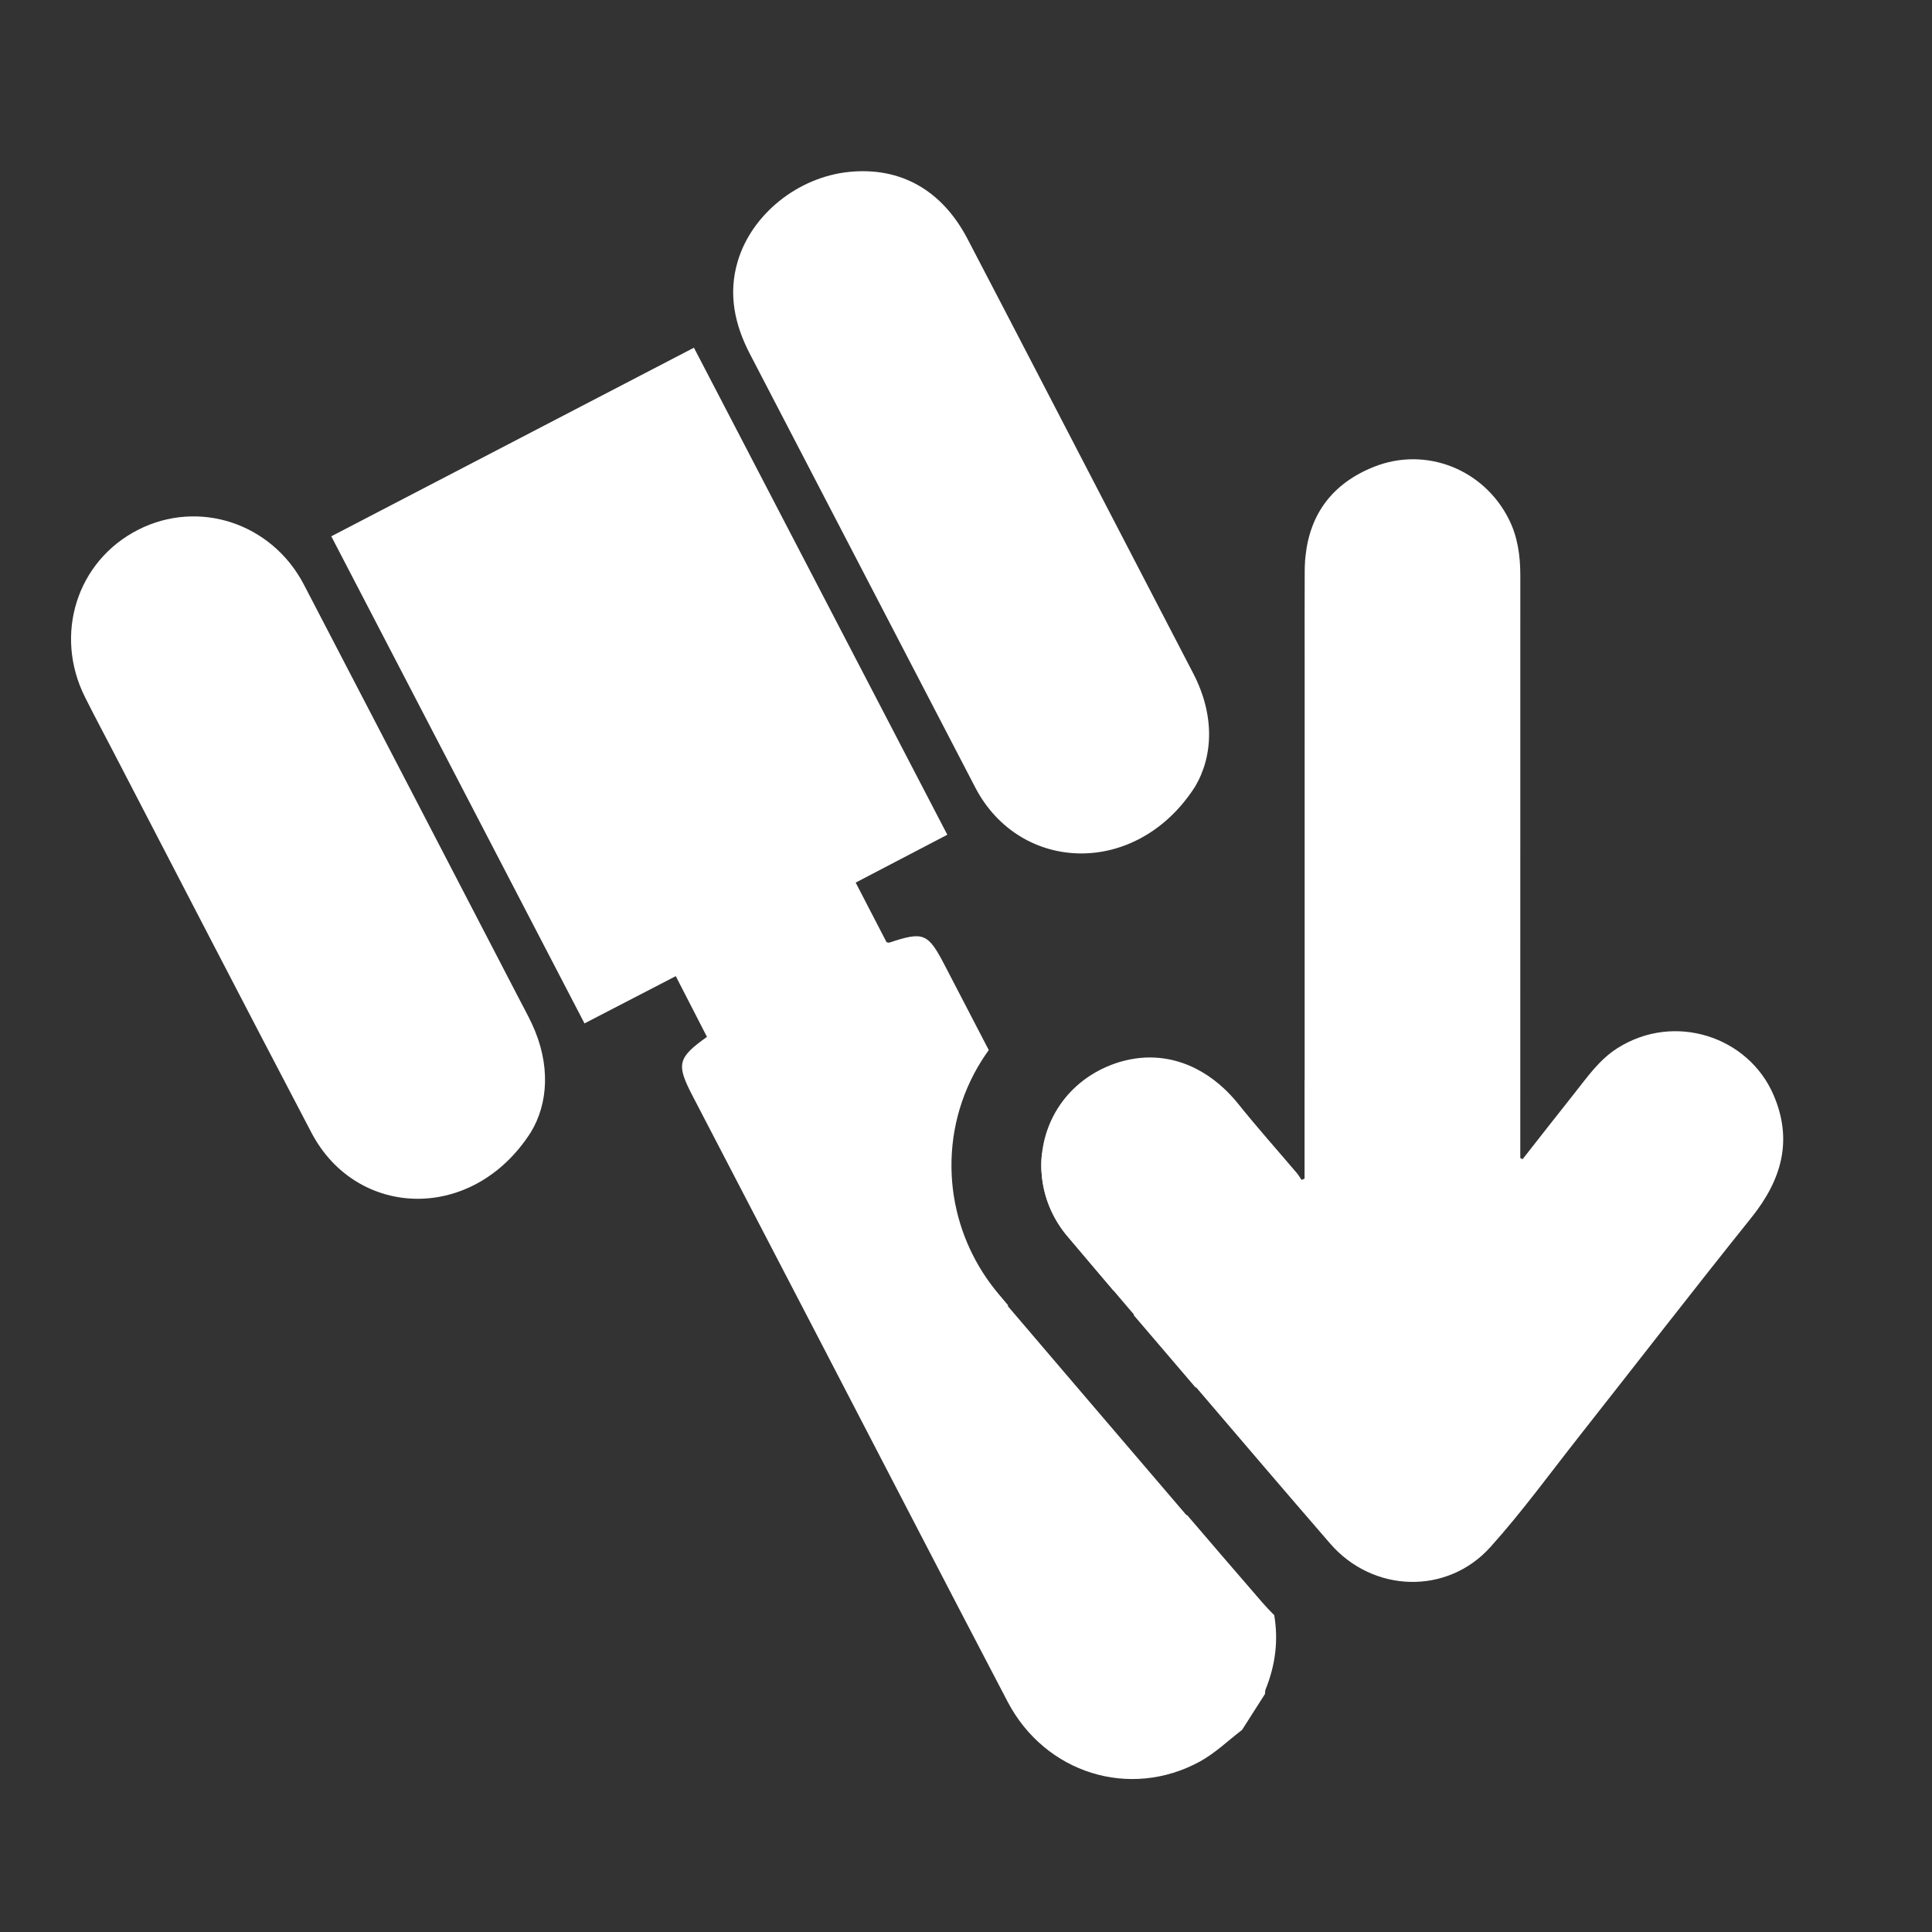
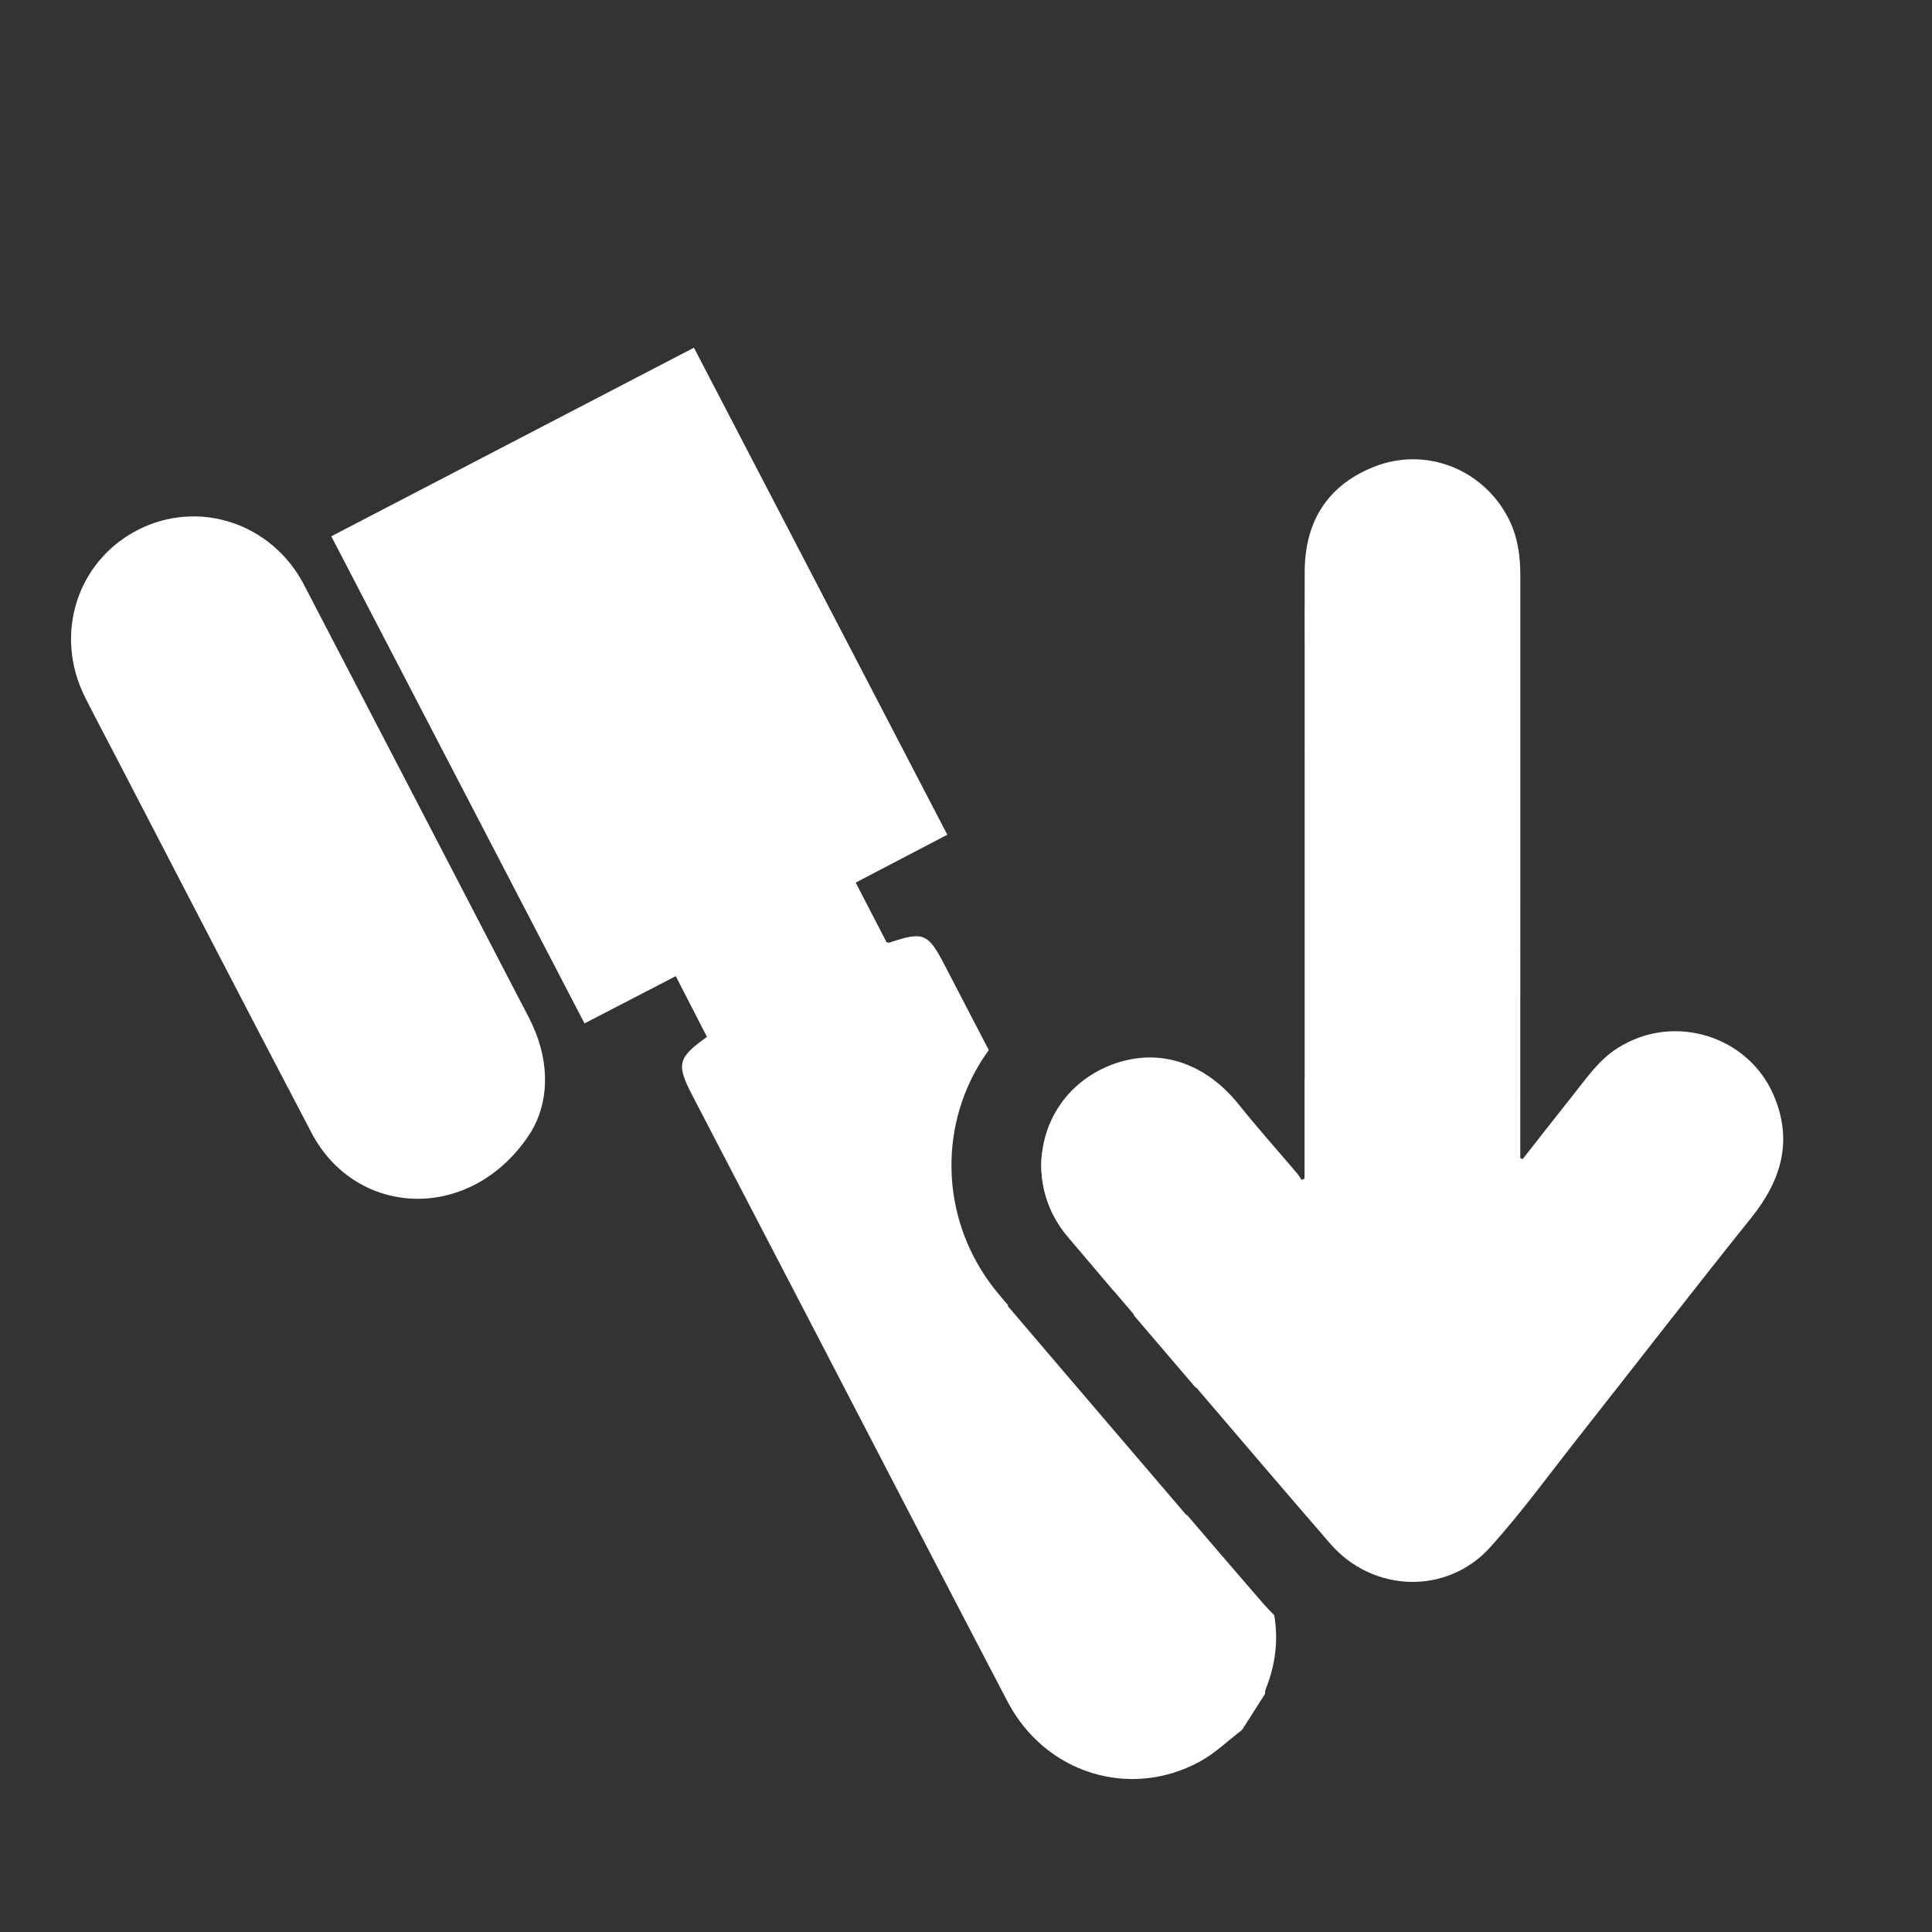
<svg xmlns="http://www.w3.org/2000/svg" version="1.1" id="Capa_1" x="0px" y="0px" viewBox="0 0 1075.62 1075.62" style="enable-background:new 0 0 1075.62 1075.62;" xml:space="preserve">
  <rect x="0" y="0" width="1075.62" height="1075.62" fill="#333333" stroke="none" />
  <style type="text/css">
	.st0{fill:#FFFFFF;}
</style>
-   <path class="st0" d="M665.35,437.95c-32.55,50.77-97.53,48.24-122.38,0.48c-41.83-80.4-83.58-160.85-125.41-241.26  c-8.52-16.37-12.23-33.35-6.9-51.49c7.75-26.38,33.59-47.09,62.06-49.97c28.51-2.89,51.7,10.03,65.94,37.3  c27.33,52.33,54.45,104.77,81.66,157.16c14.66,28.23,29.34,56.46,43.99,84.71C676.33,398.04,675.5,420.8,665.35,437.95z" />
  <path class="st0" d="M295.45,630.51c-32.37,50.47-97,47.87-122.04,0.13c-37.03-70.58-73.59-141.4-110.34-212.12  c-5.27-10.13-10.64-20.21-15.76-30.42c-17.48-34.92-4.48-75.77,29.55-93.13c33.65-17.17,74.43-3.83,92.33,30.51  c40.18,77.11,80.2,154.31,120.27,231.47c2.23,4.29,4.55,8.53,6.61,12.9C306.72,592.54,305.25,614.52,295.45,630.51z" />
  <path class="st0" d="M987.34,609.47c-14.03-32.4-55.08-45.99-86.74-25.99c-10.36,6.55-17.04,16.4-24.41,25.66  c-9.56,12.01-18.99,24.13-28.48,36.2c-0.44-0.2-0.87-0.41-1.31-0.61c0-3.95,0-7.9,0-11.86c0-242.96-0.01-69.51,0.02-312.47  c0-10.88-1.42-21.4-6.35-31.26c-13.97-27.95-46.29-40.71-75.09-29.26c-23.15,9.2-35.66,26.26-38.14,49.62  c-0.11,1.02-0.22,2.05-0.29,3.1c0.01,0.01,0.01,0.03,0.02,0.04c-0.12,1.83-0.19,3.68-0.19,5.58c-0.09,38.14-0.02,14.26-0.02,52.4  c0,18.55-0.01,37.1-0.01,55.65c0,172.95,0,59.82,0,174.67c-0.02,0.04-0.04,0.08-0.05,0.12c0,13.04,0,29.02,0,48.72  c0,2.14,0,4.27,0,6.41c-0.55,0.24-1.09,0.48-1.64,0.72c-0.89-1.28-1.68-2.65-2.68-3.84c-10.84-12.79-22.03-25.3-32.51-38.38  c-2.7-3.38-5.55-6.41-8.51-9.12c0,0,0,0,0,0c-0.03-0.03-0.06-0.05-0.09-0.08c-0.71-0.65-1.42-1.28-2.14-1.89  c-0.05-0.04-0.1-0.09-0.15-0.13c-3.85-3.24-7.87-5.94-12.02-8.11c-0.1-0.05-0.21-0.1-0.31-0.16c-0.7-0.36-1.41-0.71-2.11-1.04  c-0.16-0.07-0.32-0.15-0.47-0.22c-0.67-0.3-1.33-0.59-2-0.87c-0.17-0.07-0.35-0.15-0.52-0.22c-0.68-0.27-1.36-0.53-2.05-0.78  c-0.15-0.05-0.3-0.11-0.46-0.17c-0.8-0.28-1.6-0.54-2.4-0.78c-0.03-0.01-0.07-0.02-0.1-0.03c-0.87-0.26-1.74-0.5-2.62-0.72  c-0.01,0-0.02-0.01-0.03-0.01c-0.82-0.2-1.63-0.38-2.45-0.55c-0.24-0.05-0.48-0.09-0.72-0.13c-0.59-0.11-1.19-0.22-1.79-0.31  c-0.3-0.05-0.61-0.09-0.91-0.13c-0.54-0.07-1.08-0.14-1.62-0.2c-0.32-0.03-0.65-0.07-0.97-0.09c-0.53-0.05-1.06-0.08-1.59-0.12  c-0.33-0.02-0.65-0.04-0.98-0.05c-0.55-0.02-1.11-0.03-1.66-0.04c-0.23,0-0.45-0.02-0.68-0.02c-0.07,0-0.15,0.01-0.22,0.01  c-0.68,0-1.36,0.02-2.05,0.05c-0.17,0.01-0.34,0.01-0.51,0.02c-0.85,0.04-1.7,0.1-2.56,0.19c-0.23,0.02-0.46,0.05-0.69,0.08  c-0.62,0.07-1.25,0.14-1.87,0.23c-0.31,0.04-0.62,0.1-0.93,0.15c-0.54,0.09-1.09,0.17-1.63,0.28c-0.33,0.06-0.67,0.13-1,0.2  c-0.52,0.11-1.05,0.22-1.57,0.34c-0.34,0.08-0.67,0.16-1.01,0.24c-0.53,0.13-1.06,0.28-1.59,0.42c-0.32,0.09-0.65,0.18-0.97,0.27  c-0.57,0.17-1.14,0.35-1.71,0.54c-0.27,0.09-0.55,0.17-0.82,0.27c-0.84,0.29-1.68,0.59-2.51,0.92c0,0,0,0-0.01,0  c-26.34,10.35-39.88,34.65-38.64,58.98c0.01,0.11,0.02,0.23,0.02,0.34c0.12,2.09,0.35,4.18,0.69,6.26  c1.71,10.53,6.24,20.84,13.76,29.76c12.31,14.59,24.67,29.13,37.06,43.65c-0.08,0.07-0.16,0.14-0.24,0.21  c11.26,13.19,22.53,26.37,33.8,39.55c0.25,0.29,0.49,0.58,0.74,0.87c0.08-0.07,0.16-0.14,0.24-0.21  c24.85,29.07,49.65,58.17,74.69,87.07c23.7,27.36,65.03,28.78,89.23,1.84c17.66-19.65,33.26-41.16,49.65-61.95  c31.88-40.46,63.37-81.23,95.6-121.41C991.82,657,998.36,634.92,987.34,609.47z" />
  <g>
    <path class="st0" d="M579.82,652.27c0.12,2.09,0.35,4.18,0.69,6.26c1.71,10.53,6.24,20.84,13.76,29.76   c8.66,10.27,17.36,20.5,26.06,30.73c-13.39-25.77-26.79-51.55-40.18-77.32c-0.4,3.38-0.53,6.8-0.36,10.23   C579.8,652.04,579.81,652.16,579.82,652.27z" />
    <path class="st0" d="M702.78,892.17c-14.01-16.17-28.08-32.56-41.97-48.78l-0.23,0.2l-32.94-38.51l-0.38-0.44l-0.37-0.44   l-9.02-10.55c-8.27-9.67-16.54-19.35-24.81-29.03l-32.04-37.55l0.31-0.27c-1.79-2.11-3.54-4.19-5.28-6.26   c-13.07-15.5-21.68-34.17-24.9-53.99c-0.6-3.68-1.01-7.4-1.23-11.08c-0.02-0.33-0.04-0.66-0.06-0.99   c-1.15-22.64,4.57-44.71,16.54-63.82c1.3-2.07,2.67-4.08,4.09-6.04c-8.12-15.64-16.25-31.28-24.37-46.92   c-9.52-18.32-11.82-19.27-31.13-12.87c-0.18,0.06-0.42-0.06-1.4-0.25c-5.56-10.73-11.33-21.88-17.2-33.2   c17.85-9.32,34.73-18.14,51.02-26.65c-47.12-90.58-93.99-180.66-141.07-271.15c-67.31,35-134.97,70.19-201.9,105   c47.21,90.83,93.96,180.76,140.97,271.19c16.5-8.54,33.52-17.35,50.82-26.31c6.07,11.83,11.74,22.87,17.37,33.81   c-16.38,11.67-17.19,15.21-8,32.88c23.61,45.4,47.23,90.79,70.83,136.19c34.84,67.02,69.5,134.13,104.54,201.05   c20.89,39.9,68.06,54.62,107.05,33.33c8.5-4.64,15.69-11.67,23.48-17.6c4.25-6.67,8.51-13.34,12.76-20.01   c0.1-0.85,0.03-1.77,0.34-2.54c5.71-14.07,7.11-27.82,4.82-41.35C707.12,896.96,704.9,894.62,702.78,892.17z" />
  </g>
</svg>